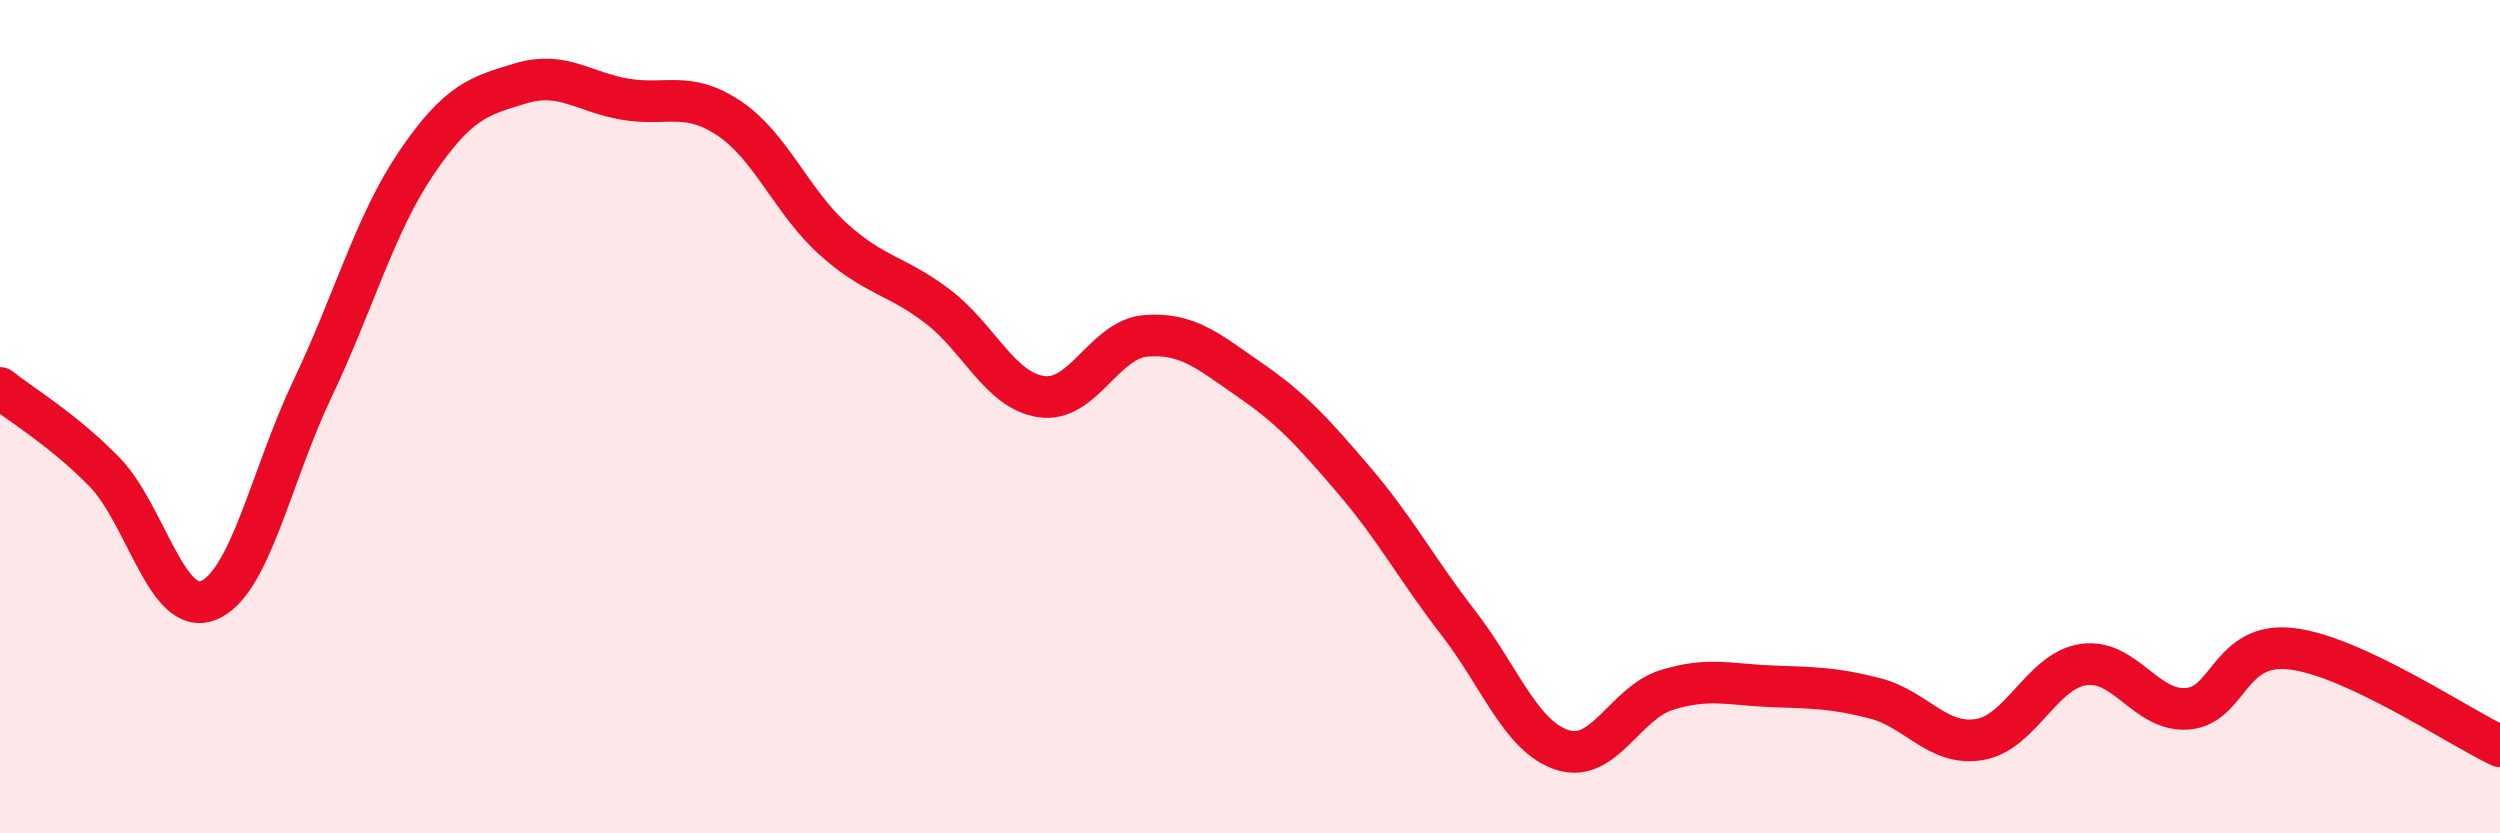
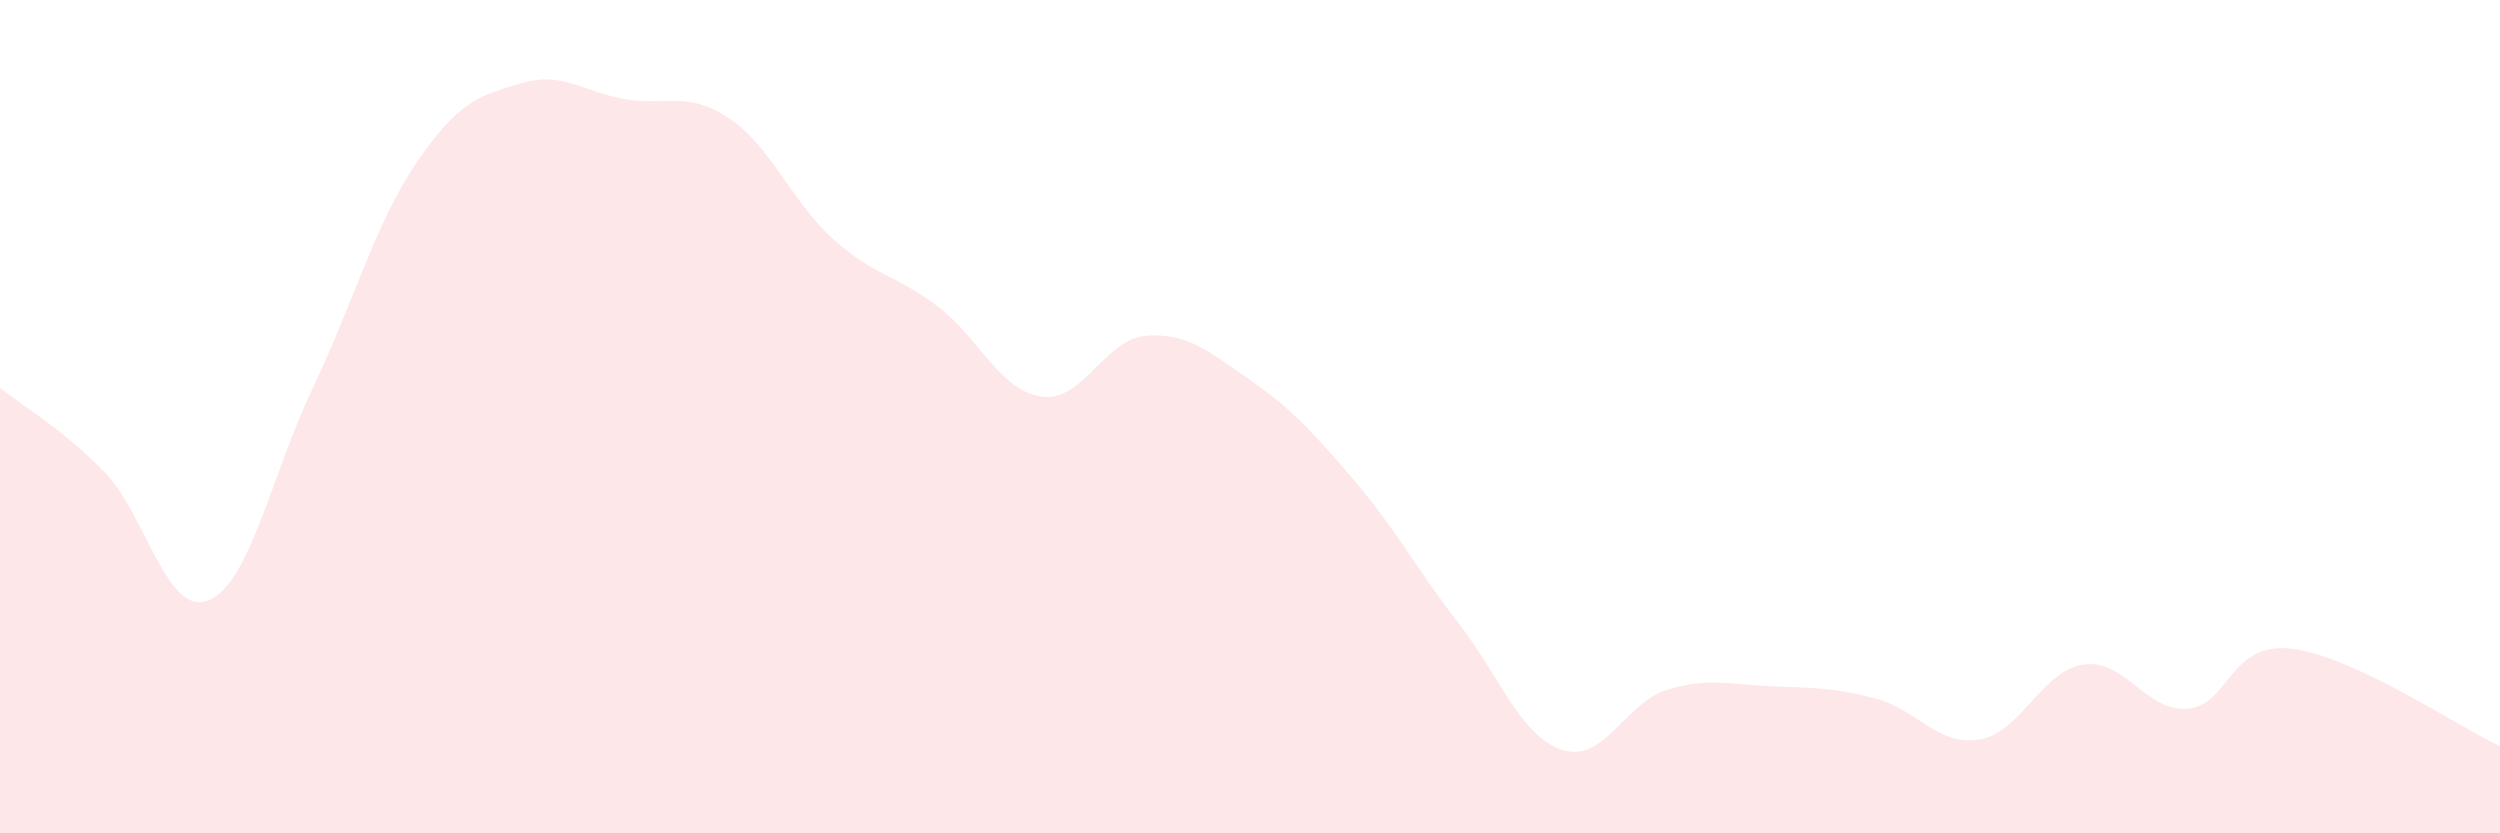
<svg xmlns="http://www.w3.org/2000/svg" width="60" height="20" viewBox="0 0 60 20">
  <path d="M 0,9.31 C 0.5,9.71 1.5,10.3 2.5,11.32 C 3.5,12.34 4,14.81 5,14.41 C 6,14.01 6.5,11.43 7.5,9.33 C 8.5,7.23 9,5.37 10,3.9 C 11,2.43 11.5,2.3 12.5,2 C 13.5,1.7 14,2.21 15,2.38 C 16,2.55 16.5,2.17 17.5,2.84 C 18.5,3.51 19,4.84 20,5.74 C 21,6.64 21.5,6.59 22.5,7.35 C 23.5,8.11 24,9.38 25,9.52 C 26,9.66 26.5,8.14 27.5,8.06 C 28.5,7.98 29,8.43 30,9.12 C 31,9.81 31.5,10.36 32.5,11.53 C 33.5,12.7 34,13.66 35,14.95 C 36,16.24 36.5,17.68 37.5,18 C 38.5,18.32 39,16.87 40,16.56 C 41,16.25 41.5,16.43 42.5,16.47 C 43.5,16.51 44,16.5 45,16.76 C 46,17.02 46.5,17.91 47.5,17.75 C 48.5,17.59 49,16.1 50,15.95 C 51,15.8 51.5,17.09 52.5,17.01 C 53.5,16.93 53.5,15.39 55,15.57 C 56.5,15.75 59,17.44 60,17.91L60 20L0 20Z" fill="#EB0A25" opacity="0.1" stroke-linecap="round" stroke-linejoin="round" />
-   <path d="M 0,9.31 C 0.5,9.71 1.5,10.3 2.5,11.32 C 3.5,12.34 4,14.81 5,14.41 C 6,14.01 6.5,11.43 7.5,9.33 C 8.5,7.23 9,5.37 10,3.9 C 11,2.43 11.5,2.3 12.5,2 C 13.5,1.7 14,2.21 15,2.38 C 16,2.55 16.5,2.17 17.5,2.84 C 18.5,3.51 19,4.84 20,5.74 C 21,6.64 21.5,6.59 22.5,7.35 C 23.5,8.11 24,9.38 25,9.52 C 26,9.66 26.5,8.14 27.5,8.06 C 28.5,7.98 29,8.43 30,9.12 C 31,9.81 31.5,10.36 32.5,11.53 C 33.5,12.7 34,13.66 35,14.95 C 36,16.24 36.5,17.68 37.5,18 C 38.5,18.32 39,16.87 40,16.56 C 41,16.25 41.5,16.43 42.5,16.47 C 43.5,16.51 44,16.5 45,16.76 C 46,17.02 46.5,17.91 47.5,17.75 C 48.5,17.59 49,16.1 50,15.95 C 51,15.8 51.5,17.09 52.5,17.01 C 53.5,16.93 53.5,15.39 55,15.57 C 56.5,15.75 59,17.44 60,17.91" stroke="#EB0A25" stroke-width="1" fill="none" stroke-linecap="round" stroke-linejoin="round" />
</svg>